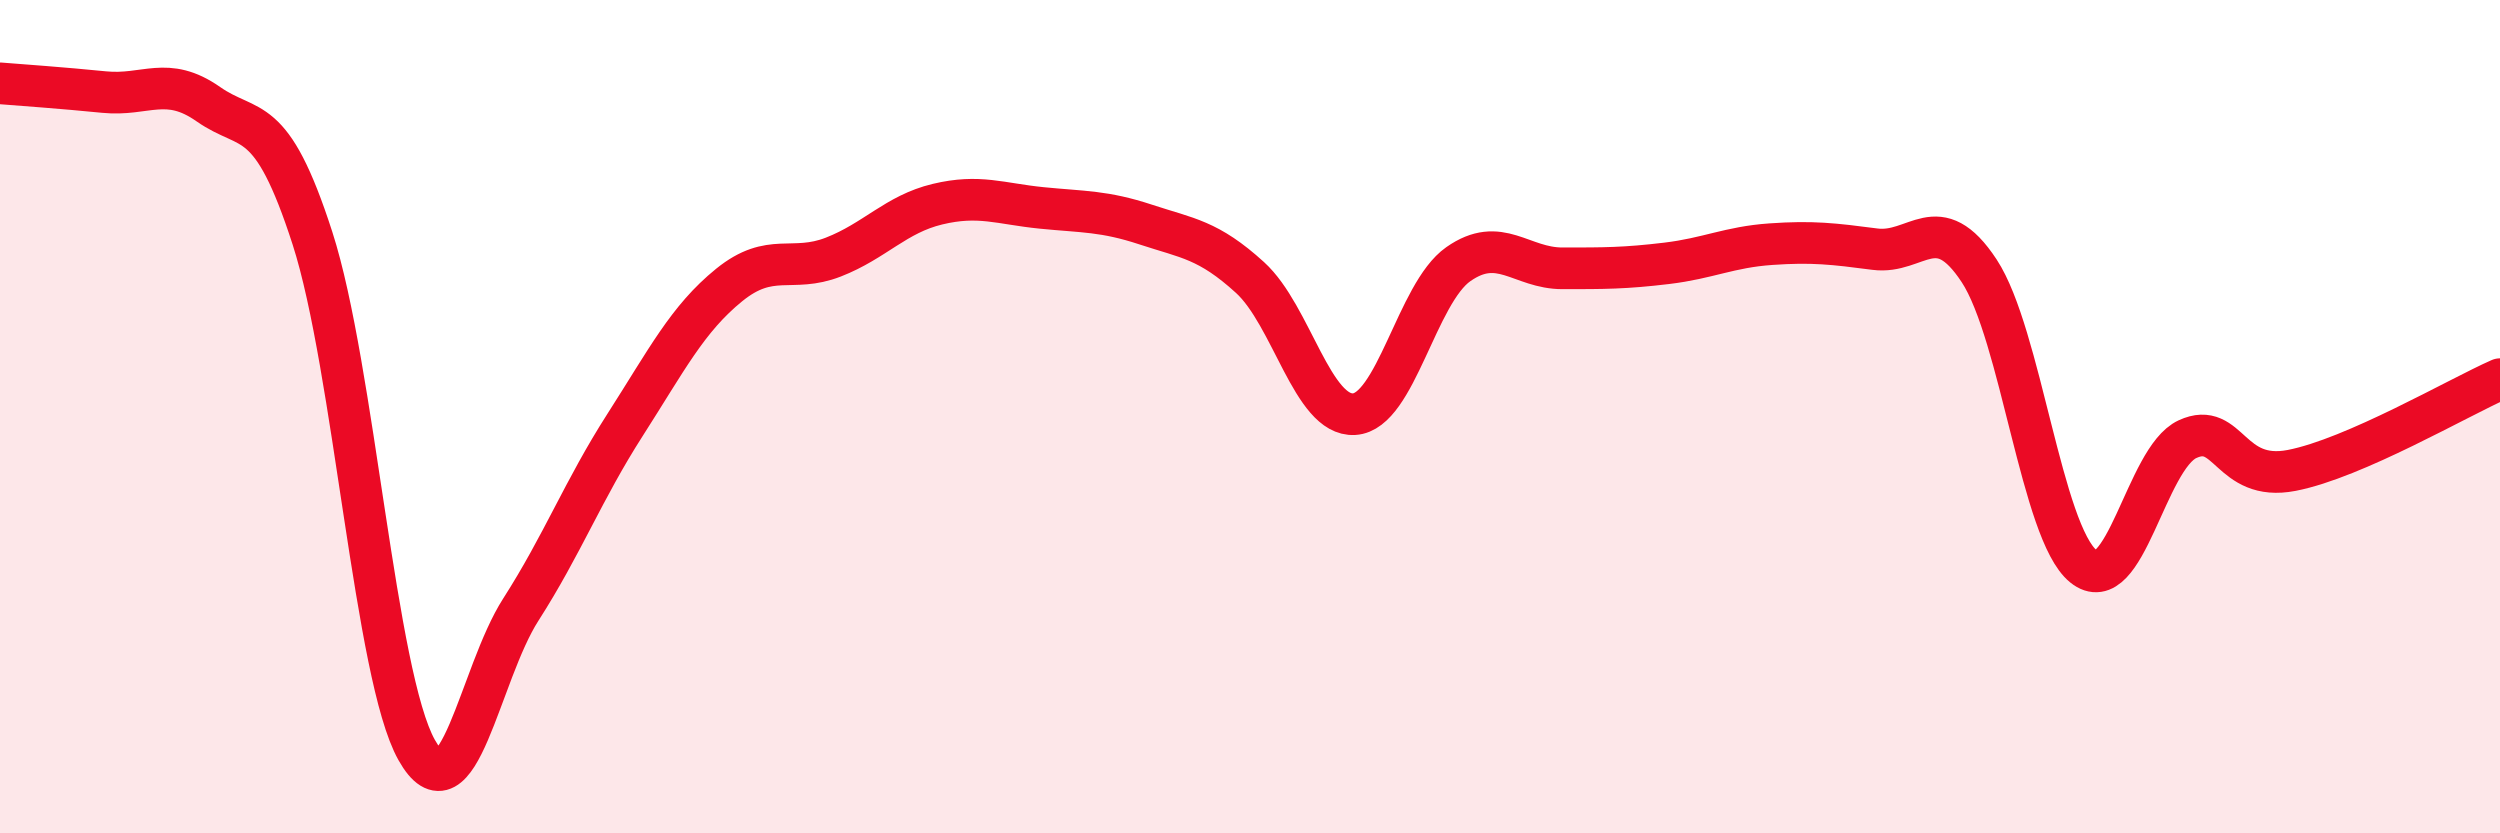
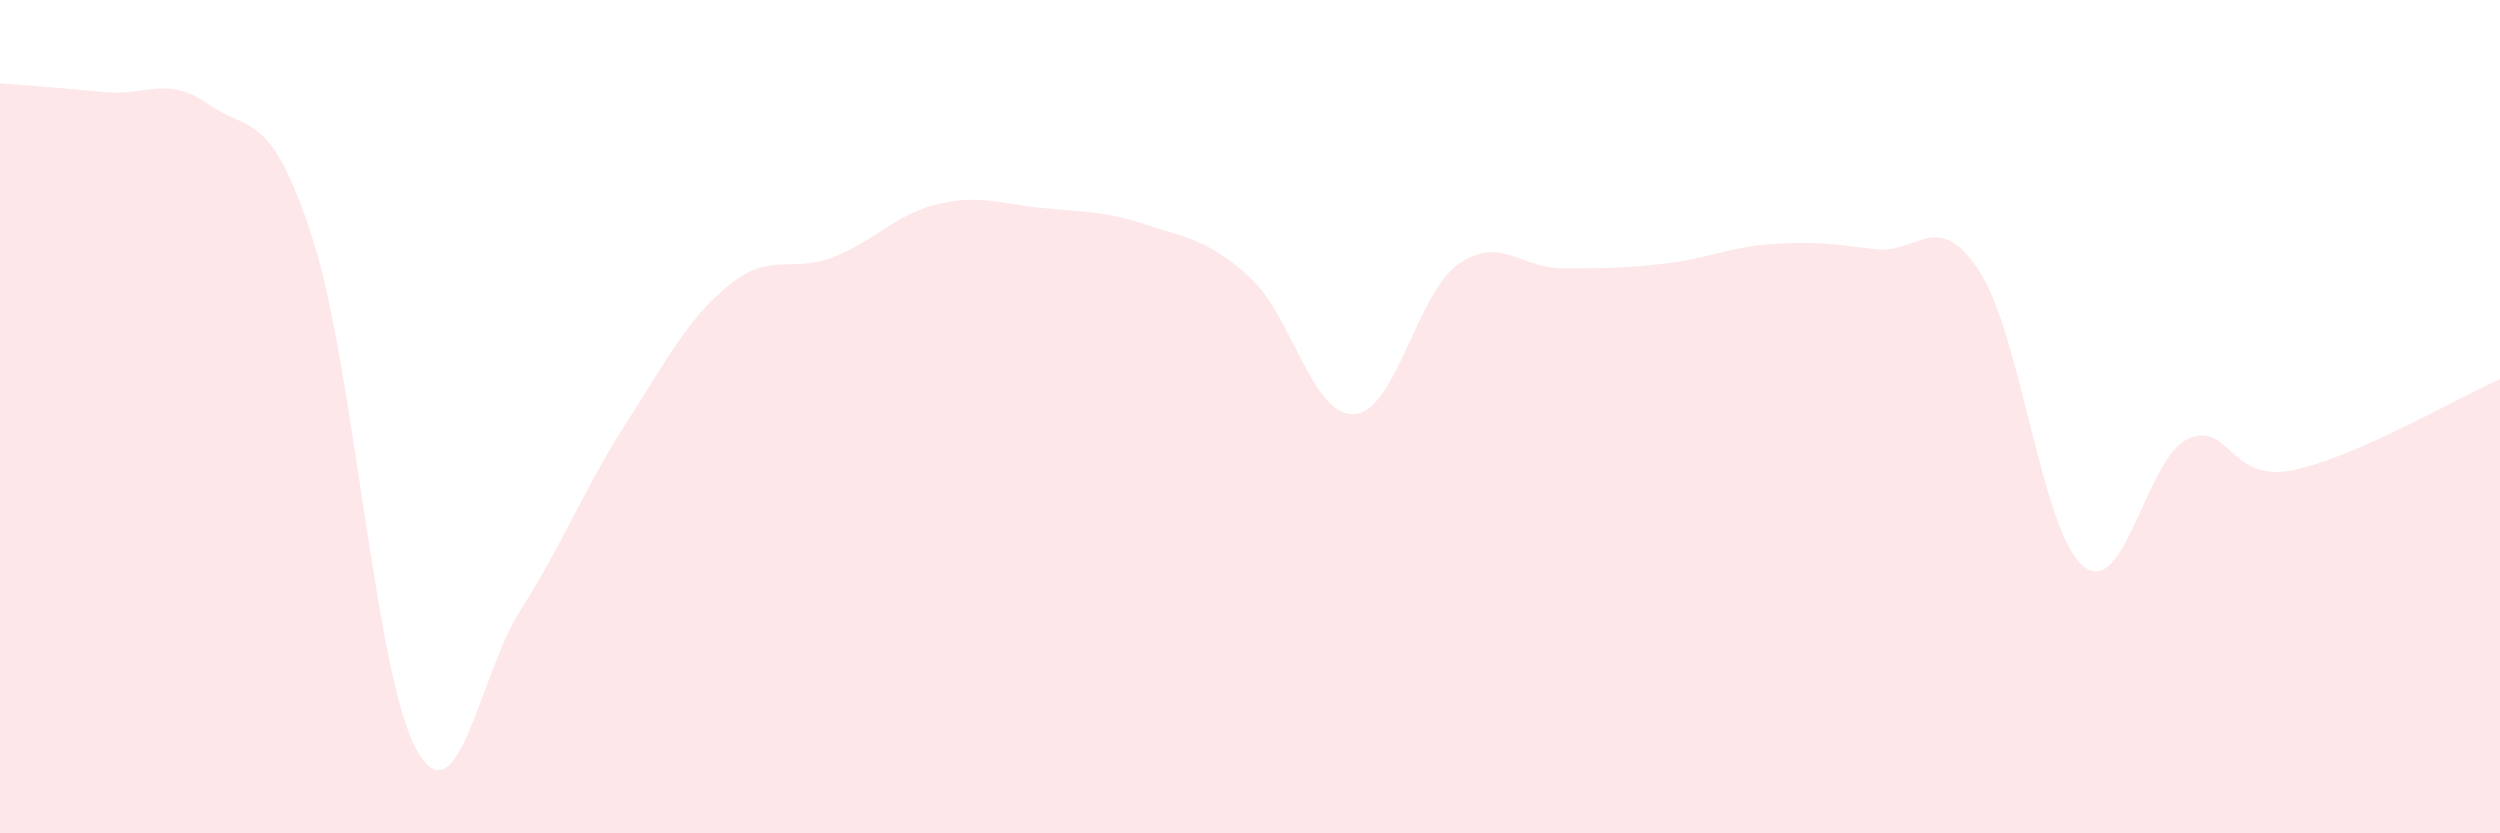
<svg xmlns="http://www.w3.org/2000/svg" width="60" height="20" viewBox="0 0 60 20">
-   <path d="M 0,2 C 0.5,2.04 1.5,2.11 2.5,2.21 C 3.5,2.31 4,1.8 5,2.5 C 6,3.2 6.5,2.62 7.5,5.72 C 8.5,8.82 9,16.22 10,18 C 11,19.78 11.5,16.19 12.5,14.63 C 13.5,13.07 14,11.76 15,10.2 C 16,8.64 16.5,7.65 17.5,6.84 C 18.5,6.03 19,6.56 20,6.17 C 21,5.78 21.5,5.14 22.5,4.9 C 23.5,4.66 24,4.89 25,4.99 C 26,5.09 26.5,5.06 27.5,5.39 C 28.5,5.72 29,5.75 30,6.66 C 31,7.57 31.5,10 32.5,9.94 C 33.5,9.88 34,7.04 35,6.34 C 36,5.64 36.5,6.44 37.5,6.44 C 38.5,6.44 39,6.44 40,6.32 C 41,6.2 41.5,5.93 42.5,5.86 C 43.5,5.79 44,5.85 45,5.98 C 46,6.11 46.5,4.98 47.5,6.5 C 48.5,8.02 49,12.78 50,13.59 C 51,14.4 51.5,11 52.5,10.54 C 53.5,10.08 53.5,11.58 55,11.29 C 56.5,11 59,9.54 60,9.1L60 20L0 20Z" fill="#EB0A25" opacity="0.1" stroke-linecap="round" stroke-linejoin="round" />
-   <path d="M 0,2 C 0.5,2.04 1.5,2.11 2.5,2.21 C 3.5,2.31 4,1.8 5,2.5 C 6,3.2 6.5,2.62 7.5,5.72 C 8.5,8.82 9,16.22 10,18 C 11,19.78 11.5,16.19 12.5,14.63 C 13.5,13.07 14,11.76 15,10.2 C 16,8.64 16.5,7.65 17.5,6.84 C 18.5,6.03 19,6.56 20,6.17 C 21,5.78 21.5,5.14 22.5,4.9 C 23.5,4.66 24,4.89 25,4.99 C 26,5.09 26.5,5.06 27.5,5.39 C 28.5,5.72 29,5.75 30,6.66 C 31,7.57 31.5,10 32.5,9.94 C 33.5,9.88 34,7.04 35,6.34 C 36,5.64 36.5,6.44 37.5,6.44 C 38.5,6.44 39,6.44 40,6.32 C 41,6.2 41.5,5.93 42.5,5.86 C 43.5,5.79 44,5.85 45,5.98 C 46,6.11 46.5,4.98 47.5,6.5 C 48.5,8.02 49,12.78 50,13.59 C 51,14.4 51.5,11 52.5,10.54 C 53.5,10.08 53.5,11.58 55,11.29 C 56.5,11 59,9.54 60,9.1" stroke="#EB0A25" stroke-width="1" fill="none" stroke-linecap="round" stroke-linejoin="round" />
+   <path d="M 0,2 C 0.5,2.04 1.5,2.11 2.5,2.21 C 3.5,2.31 4,1.8 5,2.5 C 6,3.2 6.5,2.62 7.5,5.72 C 8.5,8.82 9,16.22 10,18 C 11,19.78 11.5,16.19 12.5,14.63 C 13.5,13.07 14,11.76 15,10.2 C 16,8.64 16.5,7.65 17.5,6.84 C 18.5,6.03 19,6.56 20,6.17 C 21,5.78 21.5,5.14 22.5,4.9 C 23.5,4.66 24,4.89 25,4.99 C 26,5.09 26.5,5.06 27.5,5.39 C 28.5,5.72 29,5.75 30,6.66 C 31,7.57 31.5,10 32.5,9.94 C 33.5,9.88 34,7.04 35,6.34 C 36,5.64 36.5,6.44 37.5,6.44 C 38.5,6.44 39,6.44 40,6.32 C 41,6.2 41.5,5.93 42.5,5.86 C 43.5,5.79 44,5.85 45,5.98 C 46,6.11 46.5,4.98 47.5,6.5 C 48.5,8.02 49,12.78 50,13.59 C 51,14.4 51.5,11 52.5,10.54 C 53.5,10.08 53.5,11.58 55,11.29 C 56.5,11 59,9.54 60,9.1L60 20L0 20" fill="#EB0A25" opacity="0.1" stroke-linecap="round" stroke-linejoin="round" />
</svg>